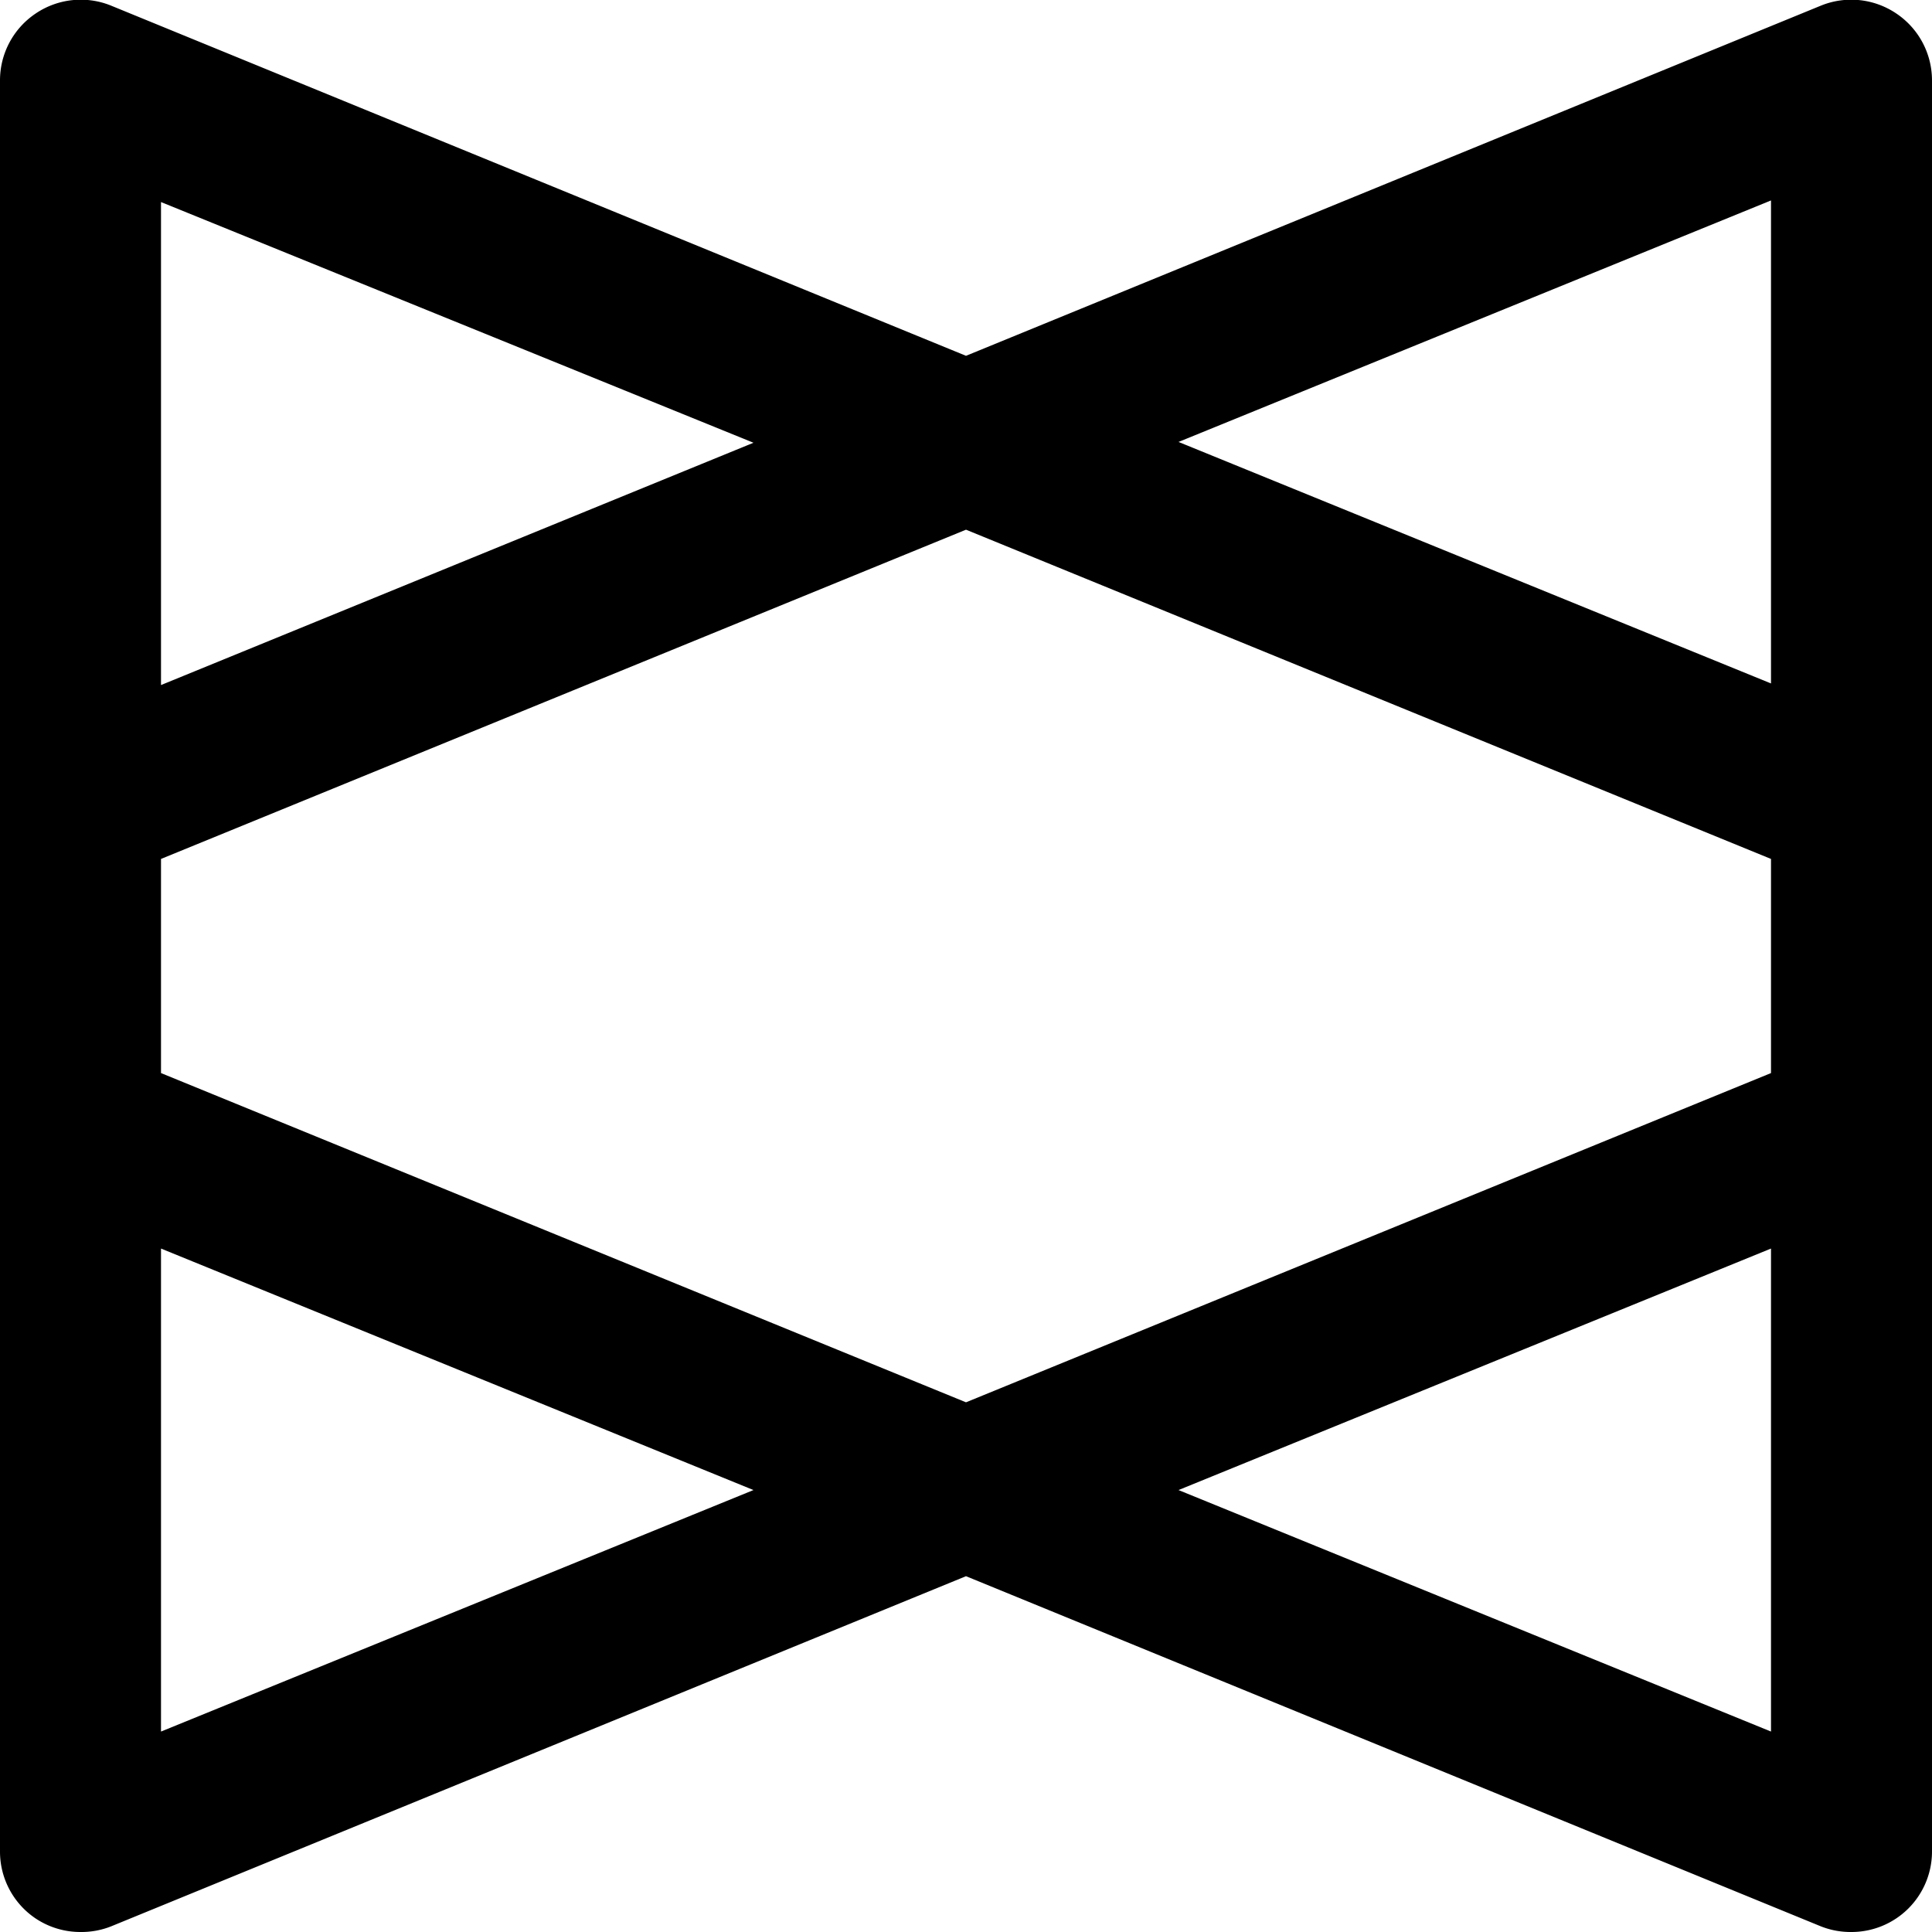
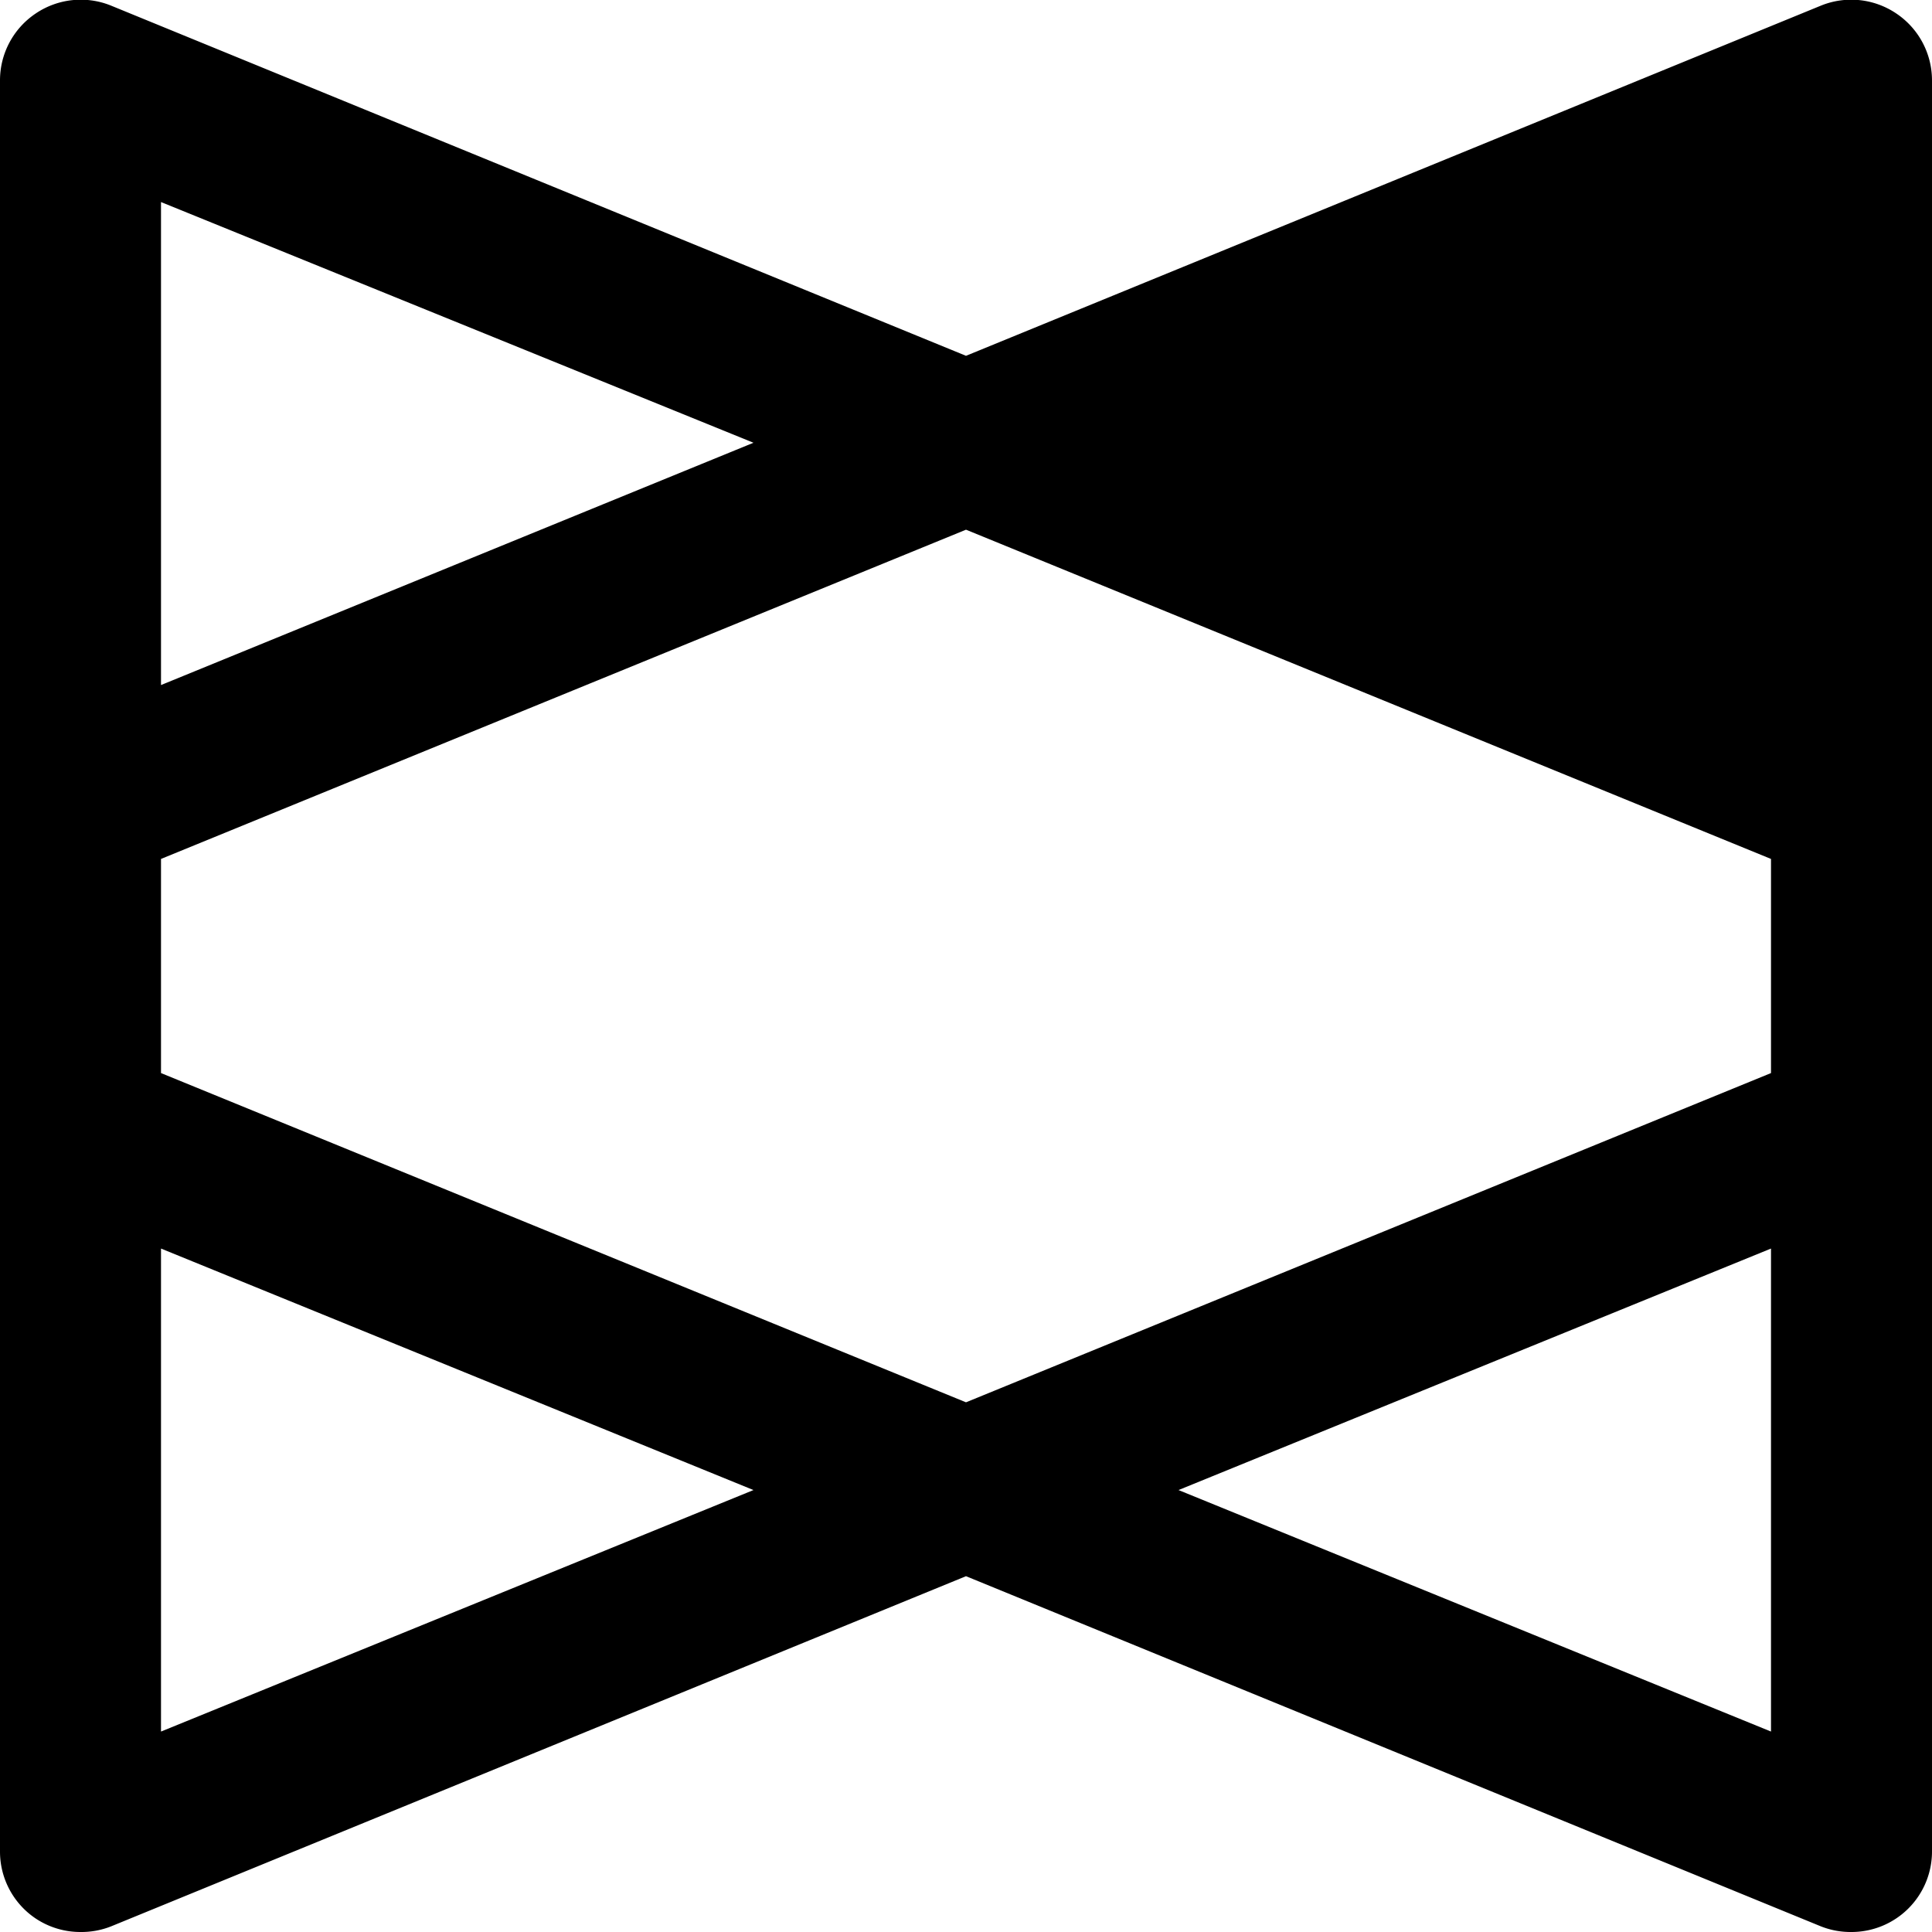
<svg xmlns="http://www.w3.org/2000/svg" viewBox="0 0 24 24">
-   <path d="M23.56 0.17a1 1 0 0 0 -0.94 -0.1L12 4.42 1.38 0.07a1 1 0 0 0 -0.94 0.1A1 1 0 0 0 0 1v22a1 1 0 0 0 0.44 0.83A1 1 0 0 0 1 24a1 1 0 0 0 0.38 -0.07L12 19.58l10.62 4.35A1 1 0 0 0 23 24a1 1 0 0 0 1 -1V1a1 1 0 0 0 -0.44 -0.83ZM22 2.49v6l-7.36 -3Zm0 10.84 -10 4.09 -10 -4.09v-2.66l10 -4.09 10 4.09ZM9.36 5.5 2 8.51v-6ZM2 21.51v-6l7.36 3Zm12.64 -3 7.36 -3v6Z" fill="#000000" stroke-width="1" />
+   <path d="M23.56 0.17a1 1 0 0 0 -0.94 -0.1L12 4.42 1.38 0.07a1 1 0 0 0 -0.94 0.1A1 1 0 0 0 0 1v22a1 1 0 0 0 0.44 0.83A1 1 0 0 0 1 24a1 1 0 0 0 0.38 -0.07L12 19.58l10.62 4.35A1 1 0 0 0 23 24a1 1 0 0 0 1 -1V1a1 1 0 0 0 -0.44 -0.83ZM22 2.49v6Zm0 10.84 -10 4.09 -10 -4.09v-2.66l10 -4.09 10 4.09ZM9.36 5.5 2 8.51v-6ZM2 21.51v-6l7.36 3Zm12.64 -3 7.36 -3v6Z" fill="#000000" stroke-width="1" />
</svg>